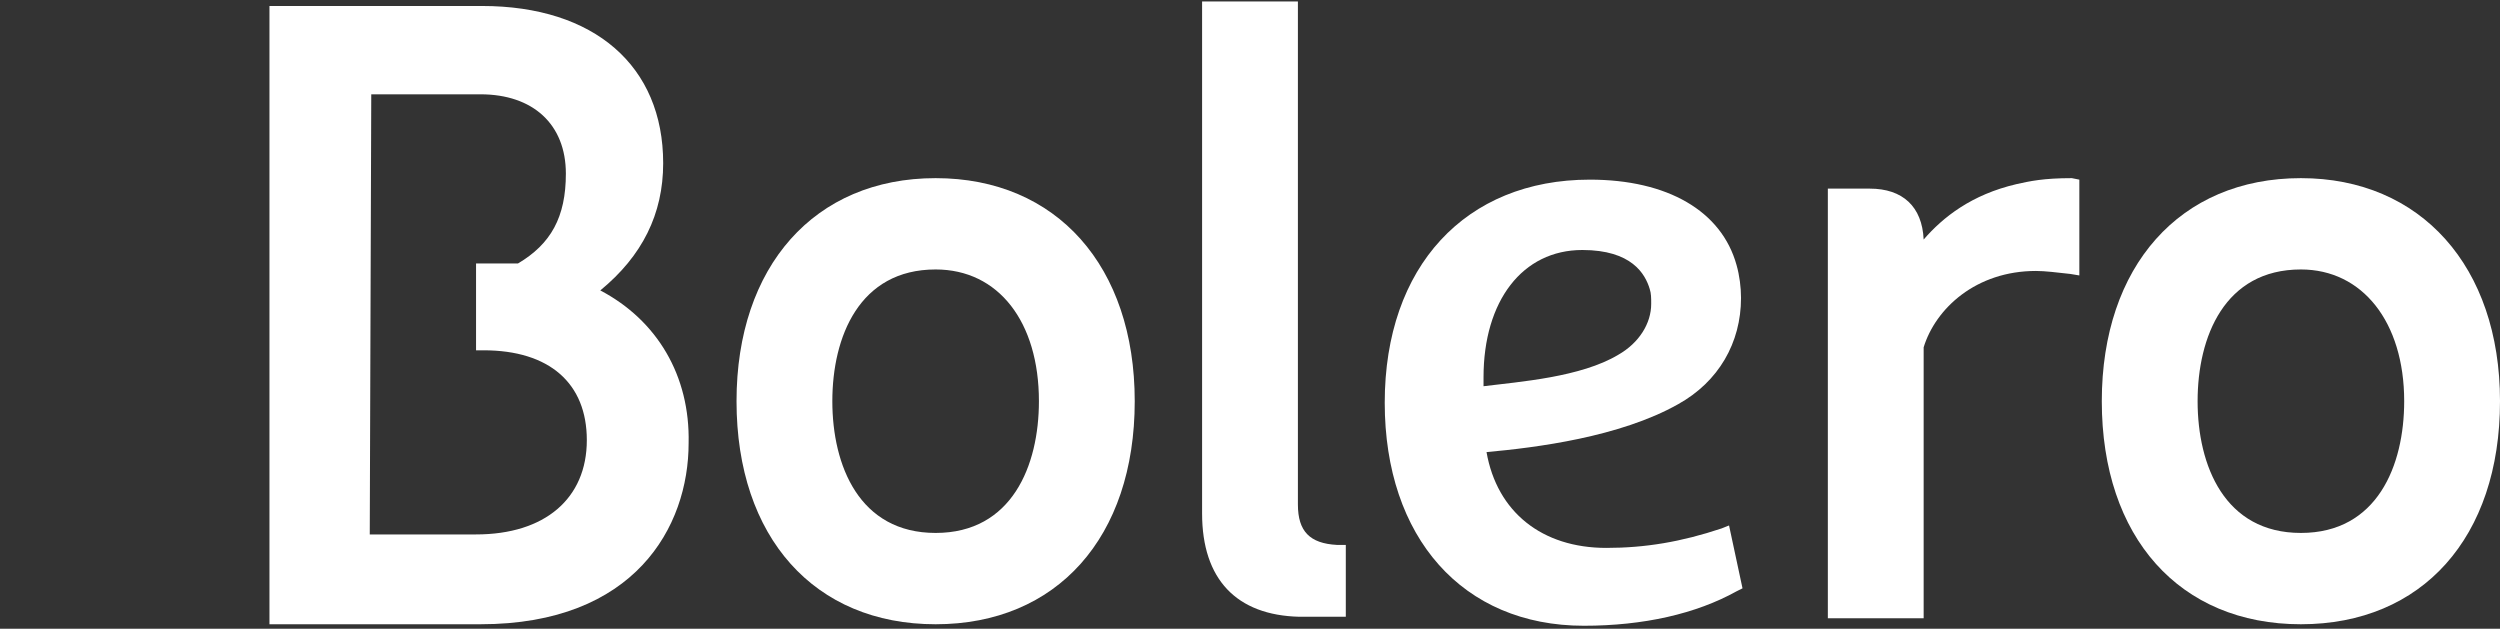
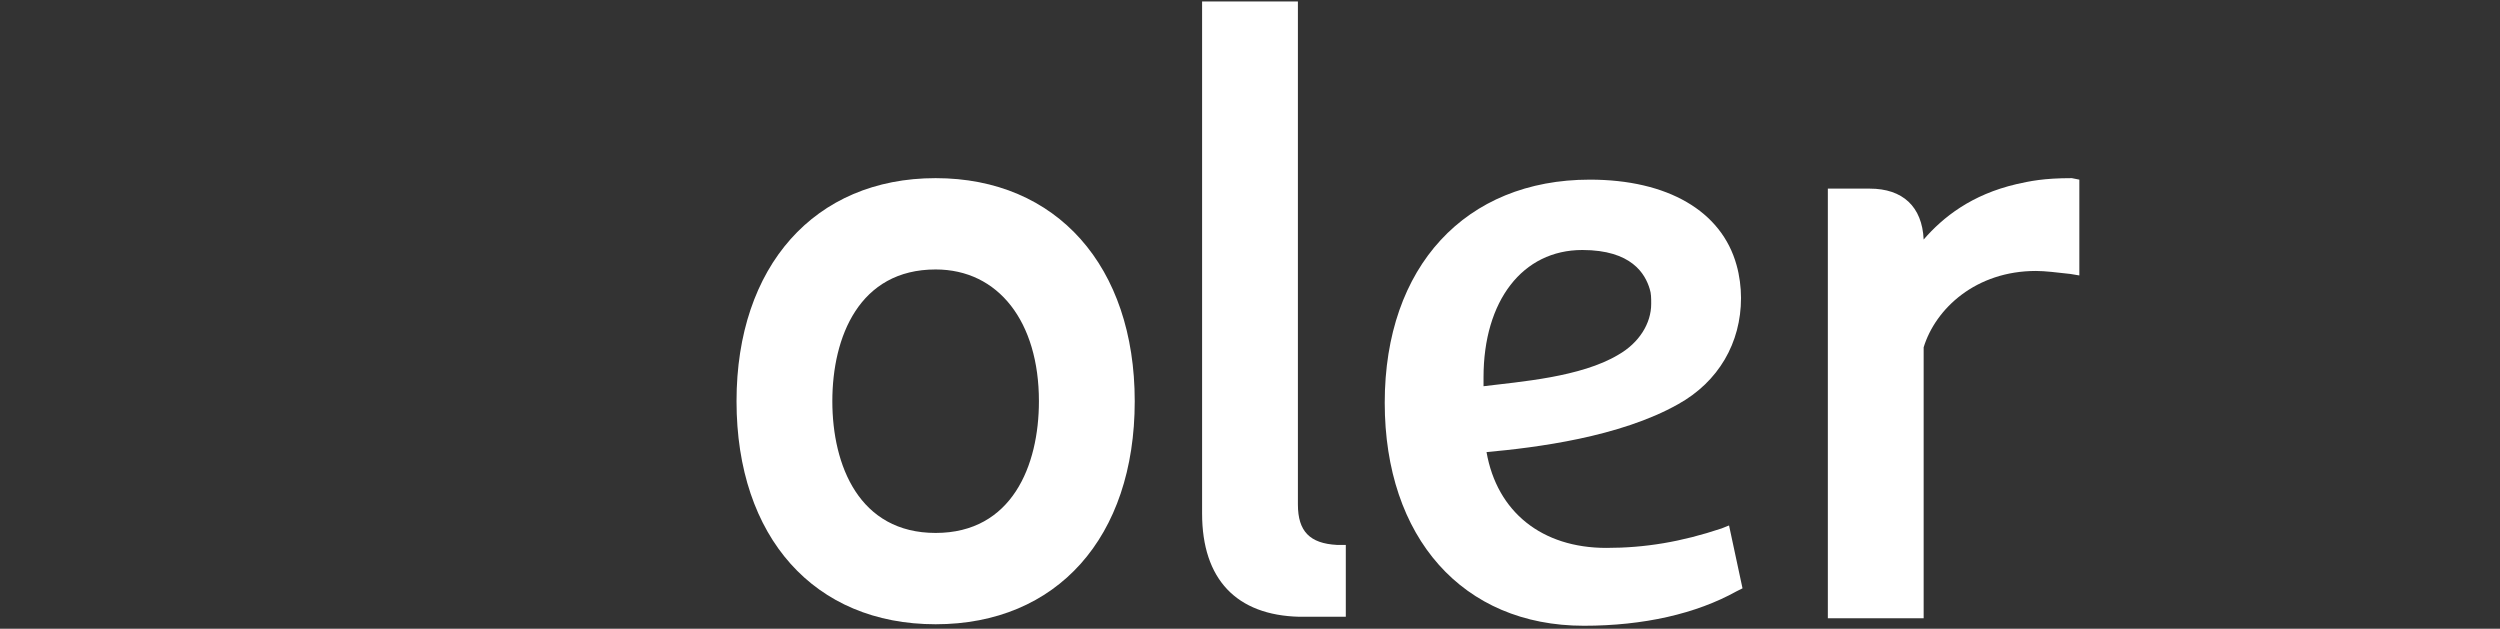
<svg xmlns="http://www.w3.org/2000/svg" version="1.1" id="Layer_1" x="0px" y="0px" width="167px" height="42px" viewBox="0 0 167 42" style="enable-background:new 0 0 167 42;" xml:space="preserve">
  <rect x="0" y="0" width="167" height="42" fill="#333333" stroke="none" />
  <style type="text/css">
	.st0{fill:#FFFFFF;}
</style>
  <g id="landingspage">
    <g id="landingspage-whitepaper1" transform="translate(-1212, -2142)">
      <g id="footer" transform="translate(0, 2107)">
        <g id="Bolero-footer" transform="translate(1212, 35)">
          <path id="Fill-1" class="st0" d="M62.5,11.9c-8.1,0-13.3,5.9-13.3,14.9c0,9.1,5.2,14.9,13.3,14.9s13.3-5.8,13.3-14.9      C75.8,17.8,70.6,11.9,62.5,11.9 M69.4,26.8c0,4.3-1.8,8.8-6.9,8.8s-6.9-4.5-6.9-8.8s1.8-8.8,6.9-8.8      C66.7,18,69.4,21.5,69.4,26.8" />
-           <path id="Fill-2" class="st0" d="M153.7,11.9c-8.1,0-13.3,5.9-13.3,14.9c0,9.1,5.2,14.9,13.3,14.9S167,35.9,167,26.8      C167,17.8,161.7,11.9,153.7,11.9 M160.6,26.8c0,4.3-1.8,8.8-6.9,8.8c-5.1,0-6.9-4.5-6.9-8.8s1.8-8.8,6.9-8.8      C157.8,18,160.6,21.5,160.6,26.8" />
          <path id="Fill-3" class="st0" d="M89.3,36.4c-1.8-0.1-2.6-0.9-2.6-2.7V0.1h-6.4v34.2c0,4.4,2.3,6.8,6.5,6.9h3.1v-4.8H89.3" />
          <path id="Fill-4" class="st0" d="M115.5,35.1l-0.5,0.2c-2.7,0.9-5.1,1.3-7.7,1.3c-4.3,0-7.3-2.4-8-6.4c3.3-0.3,8.9-1,12.8-3.2      c2.7-1.5,4.2-4.1,4.2-7.1c0-0.7-0.1-1.5-0.3-2.2c-1-3.6-4.6-5.7-9.8-5.7c-8.3,0-13.7,5.8-13.7,14.9c0,9,5.2,14.9,13.3,14.9      c4,0,7.5-0.8,10.2-2.3l0.4-0.2L115.5,35.1L115.5,35.1z M108.1,23.7c-2.5,1.5-6.6,1.8-9,2.1c0-0.2,0-0.4,0-0.6      c0-5.1,2.6-8.5,6.6-8.5c3.3,0,4.2,1.6,4.5,2.6c0.1,0.3,0.1,0.6,0.1,1C110.3,21.6,109.5,22.9,108.1,23.7L108.1,23.7z" />
          <path id="Fill-5" class="st0" d="M138.4,11.9c-1.9,0-2.8,0.2-3.7,0.4c-3,0.7-4.9,2.2-6.2,3.7c-0.1-2.2-1.4-3.4-3.6-3.4h-2.8      v28.7h6.4V23.2c0.8-2.6,3.5-5.1,7.5-5.1c0.6,0,1.4,0.1,2.3,0.2l0.6,0.1V12L138.4,11.9" />
-           <path id="Fill-7" class="st0" d="M40.1,19.4c2.8-2.3,4.2-5.1,4.2-8.5c0-6.5-4.6-10.5-12.1-10.5H18v41.3h14.1      c10.3,0,13.9-6.5,13.9-12.1C46.1,25.1,43.9,21.4,40.1,19.4 M24.8,6.3h7.3c3.5,0,5.7,2,5.7,5.3c0,2.9-1,4.7-3.2,6h-2.8v5.8h0.5      c4.4,0,6.9,2.2,6.9,6c0,3.9-2.8,6.3-7.4,6.3h-7.1L24.8,6.3" />
        </g>
      </g>
    </g>
  </g>
</svg>